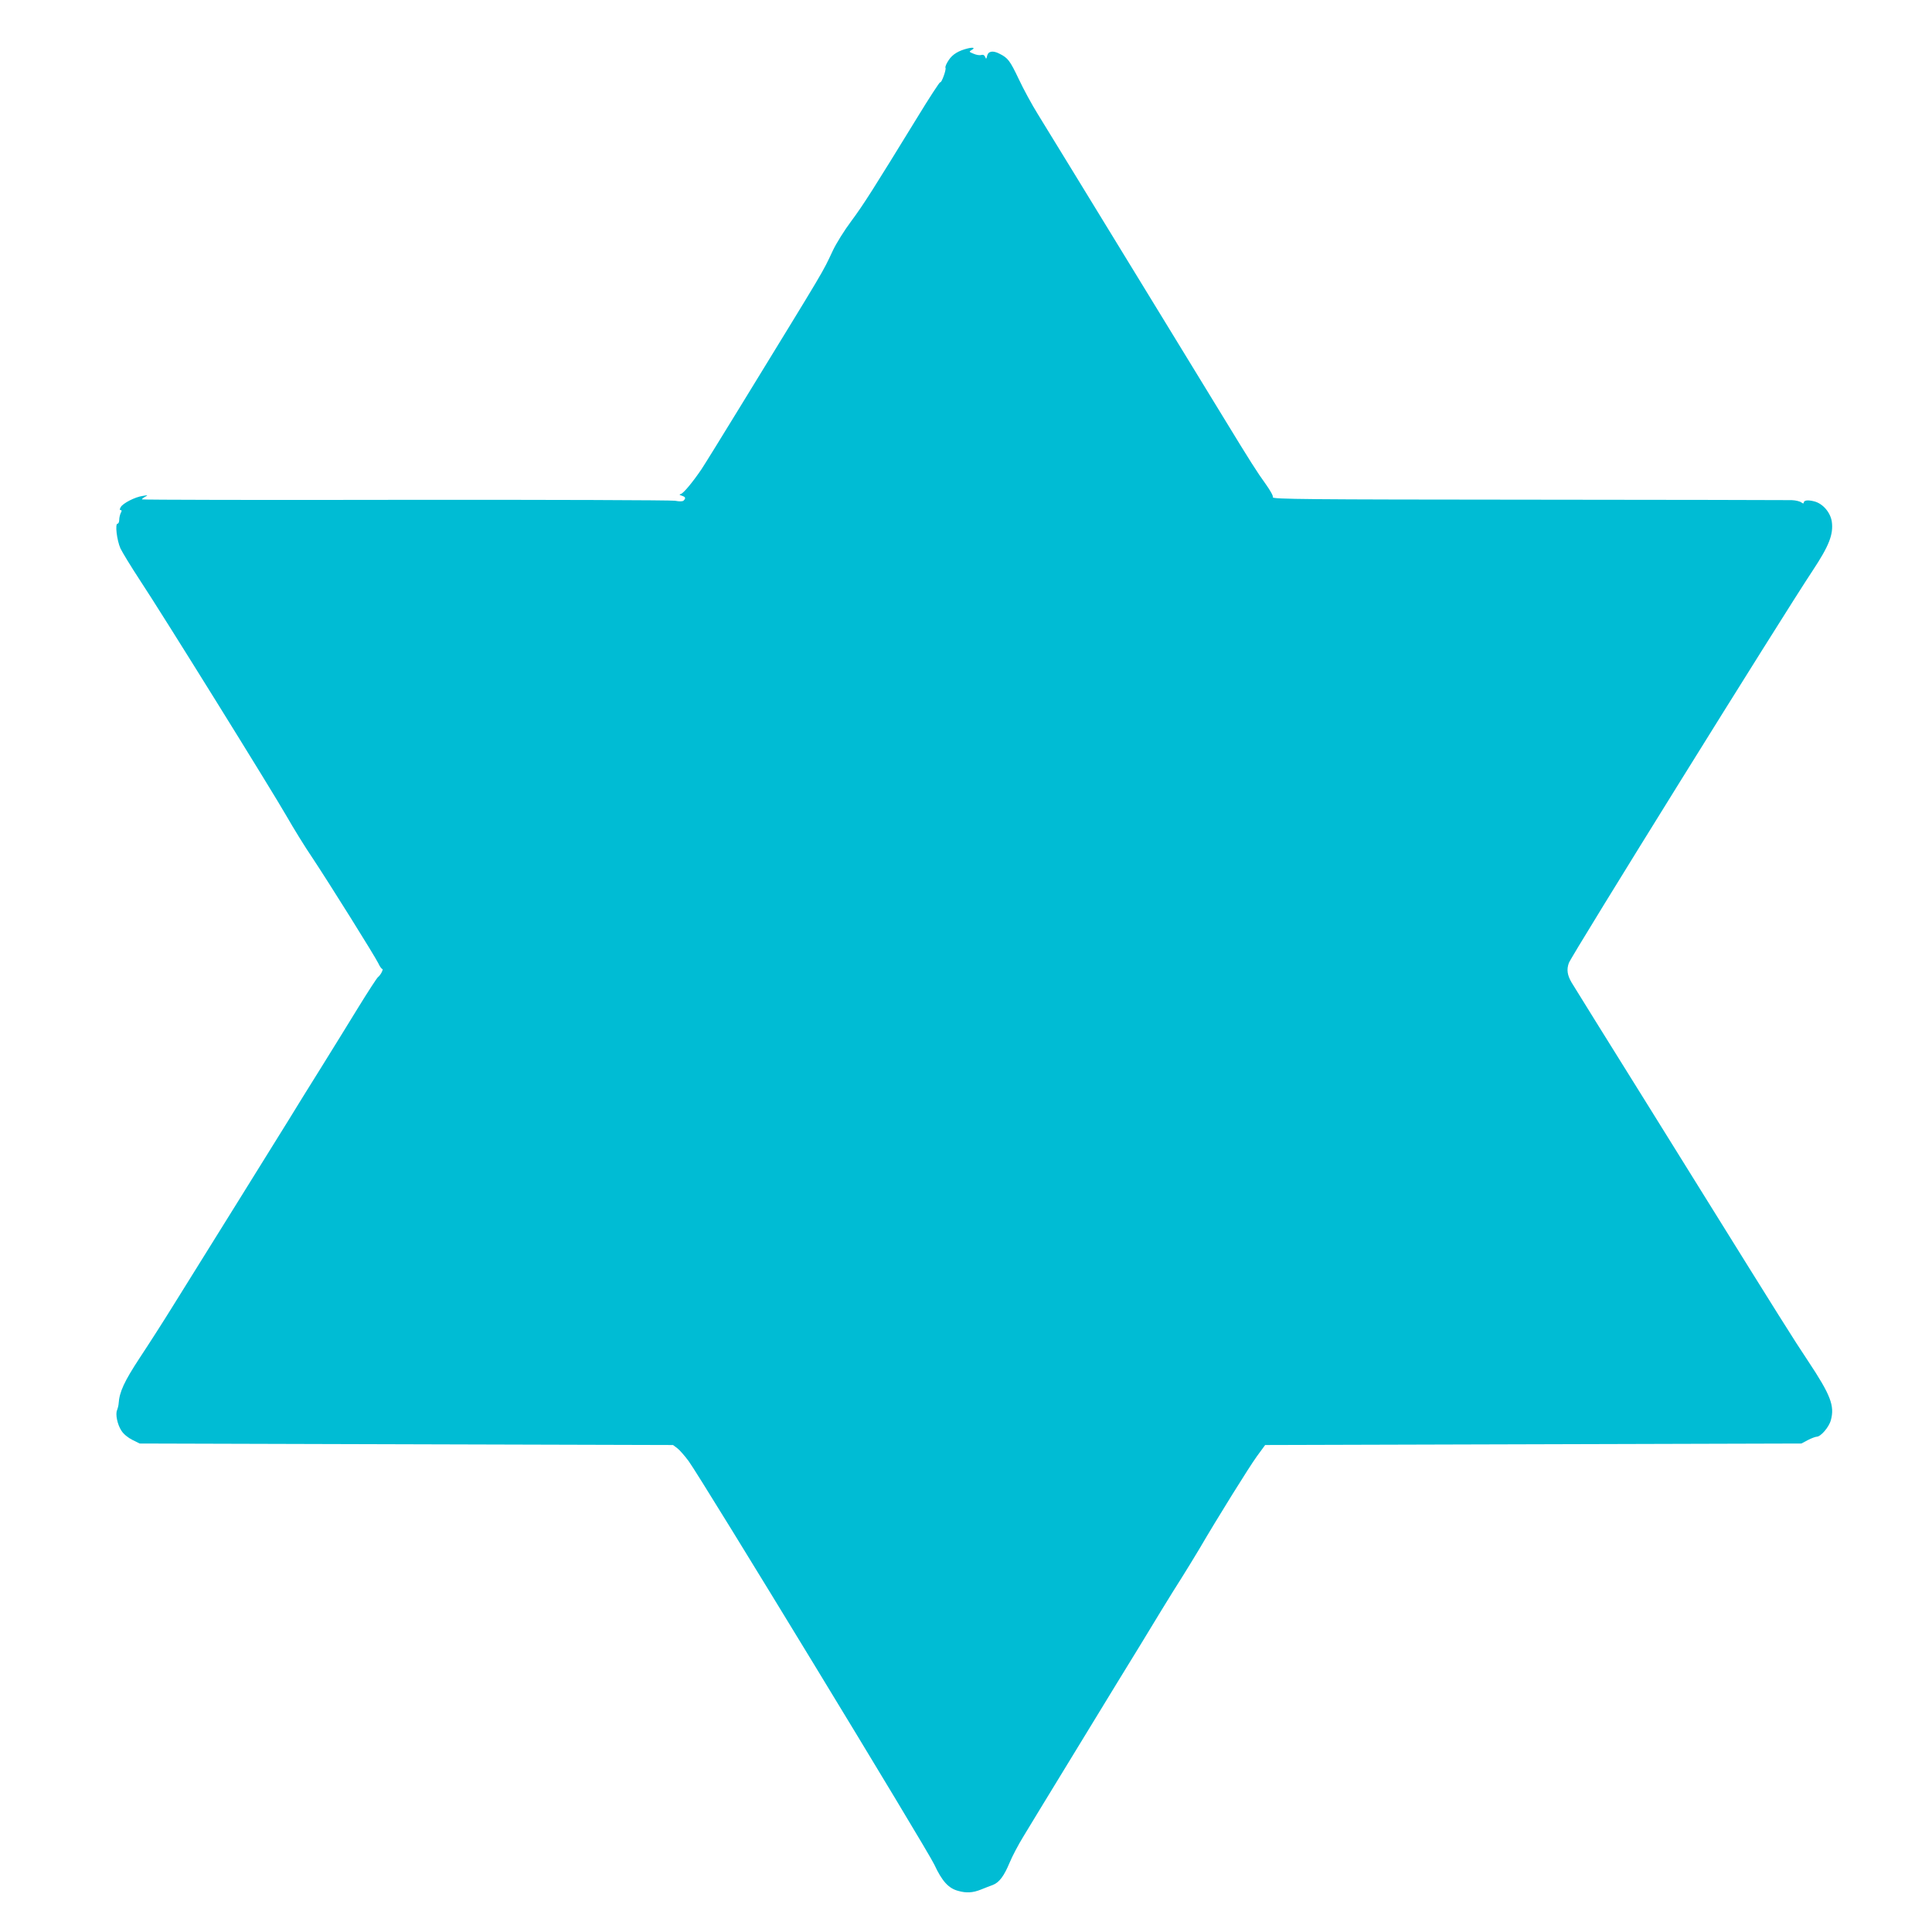
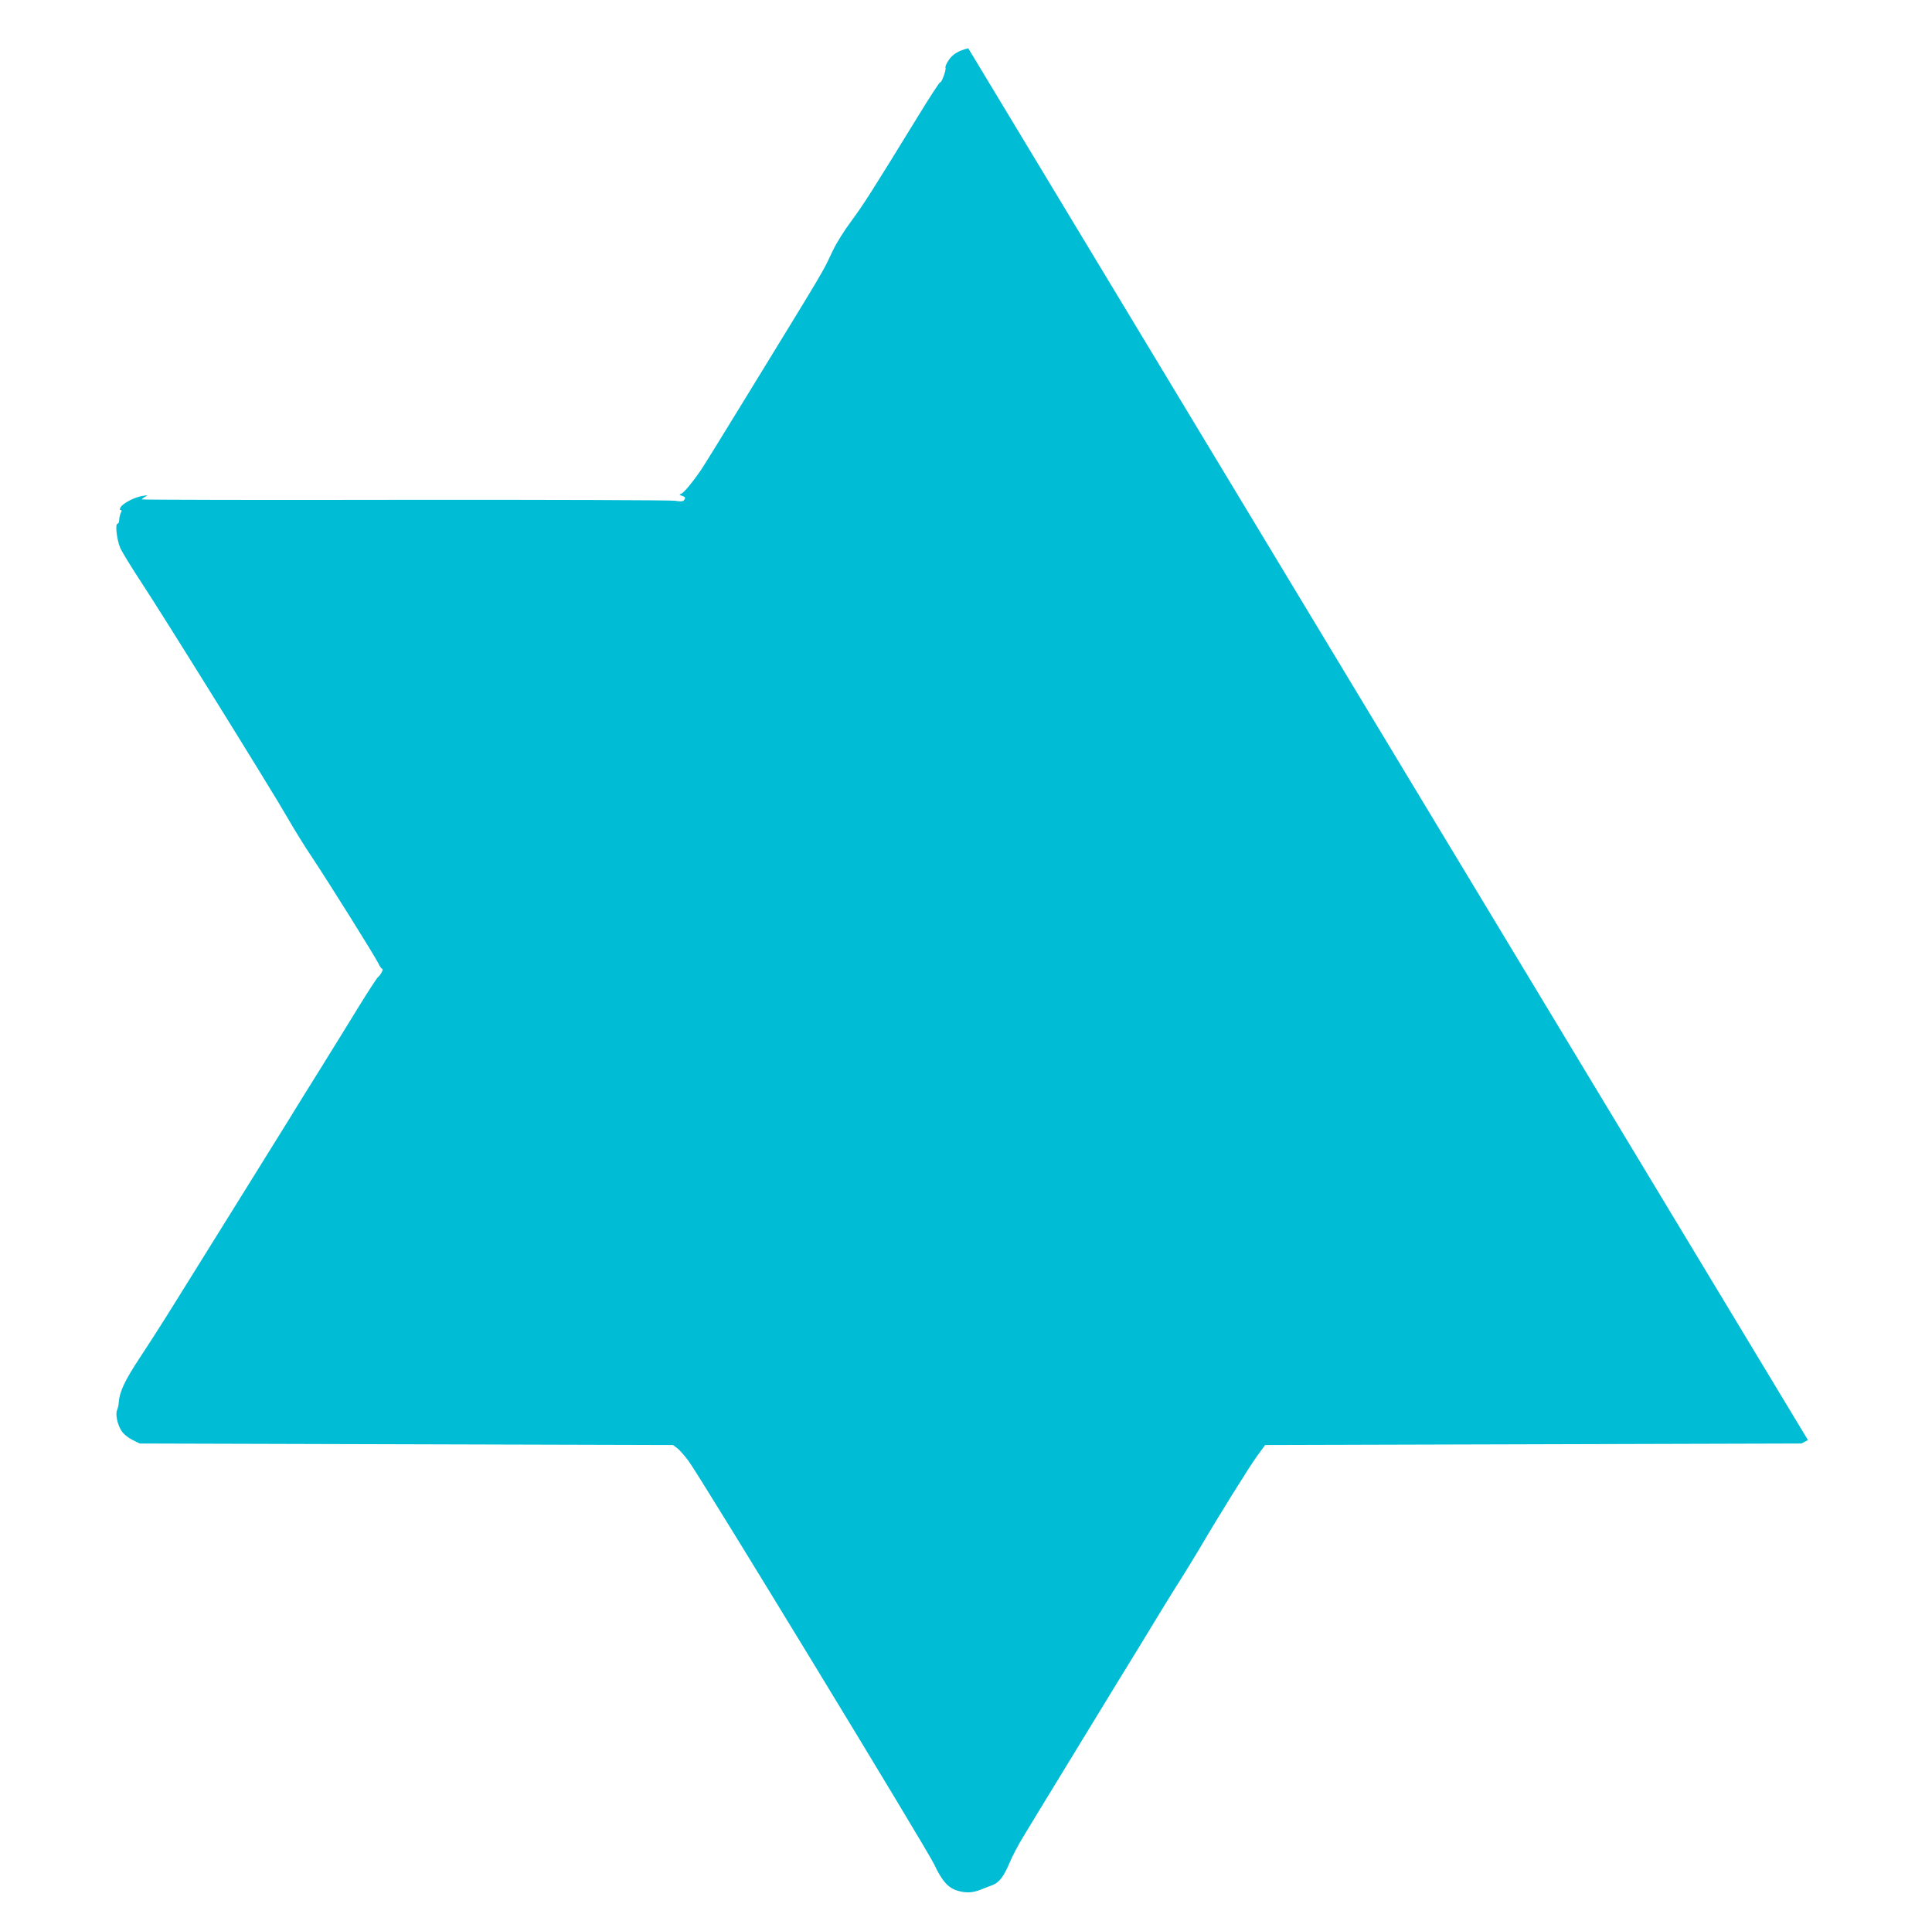
<svg xmlns="http://www.w3.org/2000/svg" version="1.0" width="1280pt" height="1275pt" viewBox="0 0 1280 1275" preserveAspectRatio="xMidYMid meet">
  <g transform="translate(0,1275) scale(0.1,-0.1)" fill="#00bcd4" stroke="none">
-     <path d="M6415 12430 c-63 -15 -104 -39 -130 -79 -15 -22 -24 -44 -21 -50 7 -11 -27 -104 -35 -96 -3 3 -73 -104 -154 -237 -289 -471 -354 -574 -435 -683 -45 -60 -100 -148 -122 -195 -74 -156 -29 -80 -608 -1025 -128 -209 -246 -400 -263 -425 -57 -84 -119 -159 -136 -163 -13 -4 -11 -6 7 -12 24 -8 27 -16 11 -32 -6 -6 -26 -7 -57 -1 -26 4 -832 7 -1790 6 -958 -2 -1742 0 -1742 3 0 3 10 11 23 18 19 10 17 11 -17 5 -52 -7 -132 -49 -146 -74 -8 -14 -8 -20 0 -20 7 0 8 -6 0 -19 -5 -11 -10 -31 -10 -45 0 -14 -5 -26 -11 -26 -18 0 -5 -109 19 -164 12 -25 69 -119 128 -209 147 -222 876 -1396 975 -1569 44 -77 119 -199 168 -271 109 -164 415 -653 438 -701 9 -20 21 -36 25 -36 11 0 -10 -41 -28 -55 -7 -5 -64 -93 -127 -195 -62 -102 -174 -282 -247 -400 -74 -118 -173 -278 -220 -355 -92 -148 -567 -913 -762 -1225 -63 -102 -163 -258 -222 -347 -103 -157 -135 -226 -140 -303 -1 -14 -6 -33 -10 -43 -13 -27 2 -98 29 -138 14 -22 44 -46 72 -60 l48 -24 1767 -5 1767 -5 28 -21 c15 -11 49 -50 75 -85 85 -116 1580 -2572 1628 -2674 51 -110 94 -157 157 -174 56 -16 98 -13 151 8 26 10 62 25 80 31 43 17 74 59 112 150 17 41 57 117 89 169 32 53 165 272 296 486 294 482 412 675 480 785 29 47 91 149 138 227 48 78 110 179 140 225 29 46 79 128 112 183 122 209 330 543 382 615 l55 75 1776 5 1777 5 43 23 c23 12 50 22 58 22 27 0 82 64 94 110 26 95 -2 167 -150 390 -95 142 -195 302 -713 1135 -99 160 -253 407 -342 550 -286 458 -491 789 -513 825 -28 48 -34 85 -18 129 16 47 1412 2294 1616 2601 109 165 138 240 126 325 -10 61 -60 119 -117 133 -43 11 -69 7 -69 -10 0 -6 -7 -4 -16 3 -9 7 -37 14 -63 15 -25 1 -810 2 -1745 3 -1467 1 -1697 3 -1693 16 4 8 -18 46 -47 87 -54 74 -105 154 -278 438 -277 454 -558 912 -688 1125 -81 132 -221 362 -312 510 -91 149 -196 320 -233 380 -38 61 -94 164 -125 230 -59 124 -72 141 -128 169 -44 23 -75 17 -82 -14 -5 -22 -7 -23 -13 -7 -5 12 -13 16 -25 13 -11 -4 -34 0 -52 8 -30 12 -31 14 -14 24 26 14 15 20 -21 12z" />
+     <path d="M6415 12430 c-63 -15 -104 -39 -130 -79 -15 -22 -24 -44 -21 -50 7 -11 -27 -104 -35 -96 -3 3 -73 -104 -154 -237 -289 -471 -354 -574 -435 -683 -45 -60 -100 -148 -122 -195 -74 -156 -29 -80 -608 -1025 -128 -209 -246 -400 -263 -425 -57 -84 -119 -159 -136 -163 -13 -4 -11 -6 7 -12 24 -8 27 -16 11 -32 -6 -6 -26 -7 -57 -1 -26 4 -832 7 -1790 6 -958 -2 -1742 0 -1742 3 0 3 10 11 23 18 19 10 17 11 -17 5 -52 -7 -132 -49 -146 -74 -8 -14 -8 -20 0 -20 7 0 8 -6 0 -19 -5 -11 -10 -31 -10 -45 0 -14 -5 -26 -11 -26 -18 0 -5 -109 19 -164 12 -25 69 -119 128 -209 147 -222 876 -1396 975 -1569 44 -77 119 -199 168 -271 109 -164 415 -653 438 -701 9 -20 21 -36 25 -36 11 0 -10 -41 -28 -55 -7 -5 -64 -93 -127 -195 -62 -102 -174 -282 -247 -400 -74 -118 -173 -278 -220 -355 -92 -148 -567 -913 -762 -1225 -63 -102 -163 -258 -222 -347 -103 -157 -135 -226 -140 -303 -1 -14 -6 -33 -10 -43 -13 -27 2 -98 29 -138 14 -22 44 -46 72 -60 l48 -24 1767 -5 1767 -5 28 -21 c15 -11 49 -50 75 -85 85 -116 1580 -2572 1628 -2674 51 -110 94 -157 157 -174 56 -16 98 -13 151 8 26 10 62 25 80 31 43 17 74 59 112 150 17 41 57 117 89 169 32 53 165 272 296 486 294 482 412 675 480 785 29 47 91 149 138 227 48 78 110 179 140 225 29 46 79 128 112 183 122 209 330 543 382 615 l55 75 1776 5 1777 5 43 23 z" />
  </g>
</svg>